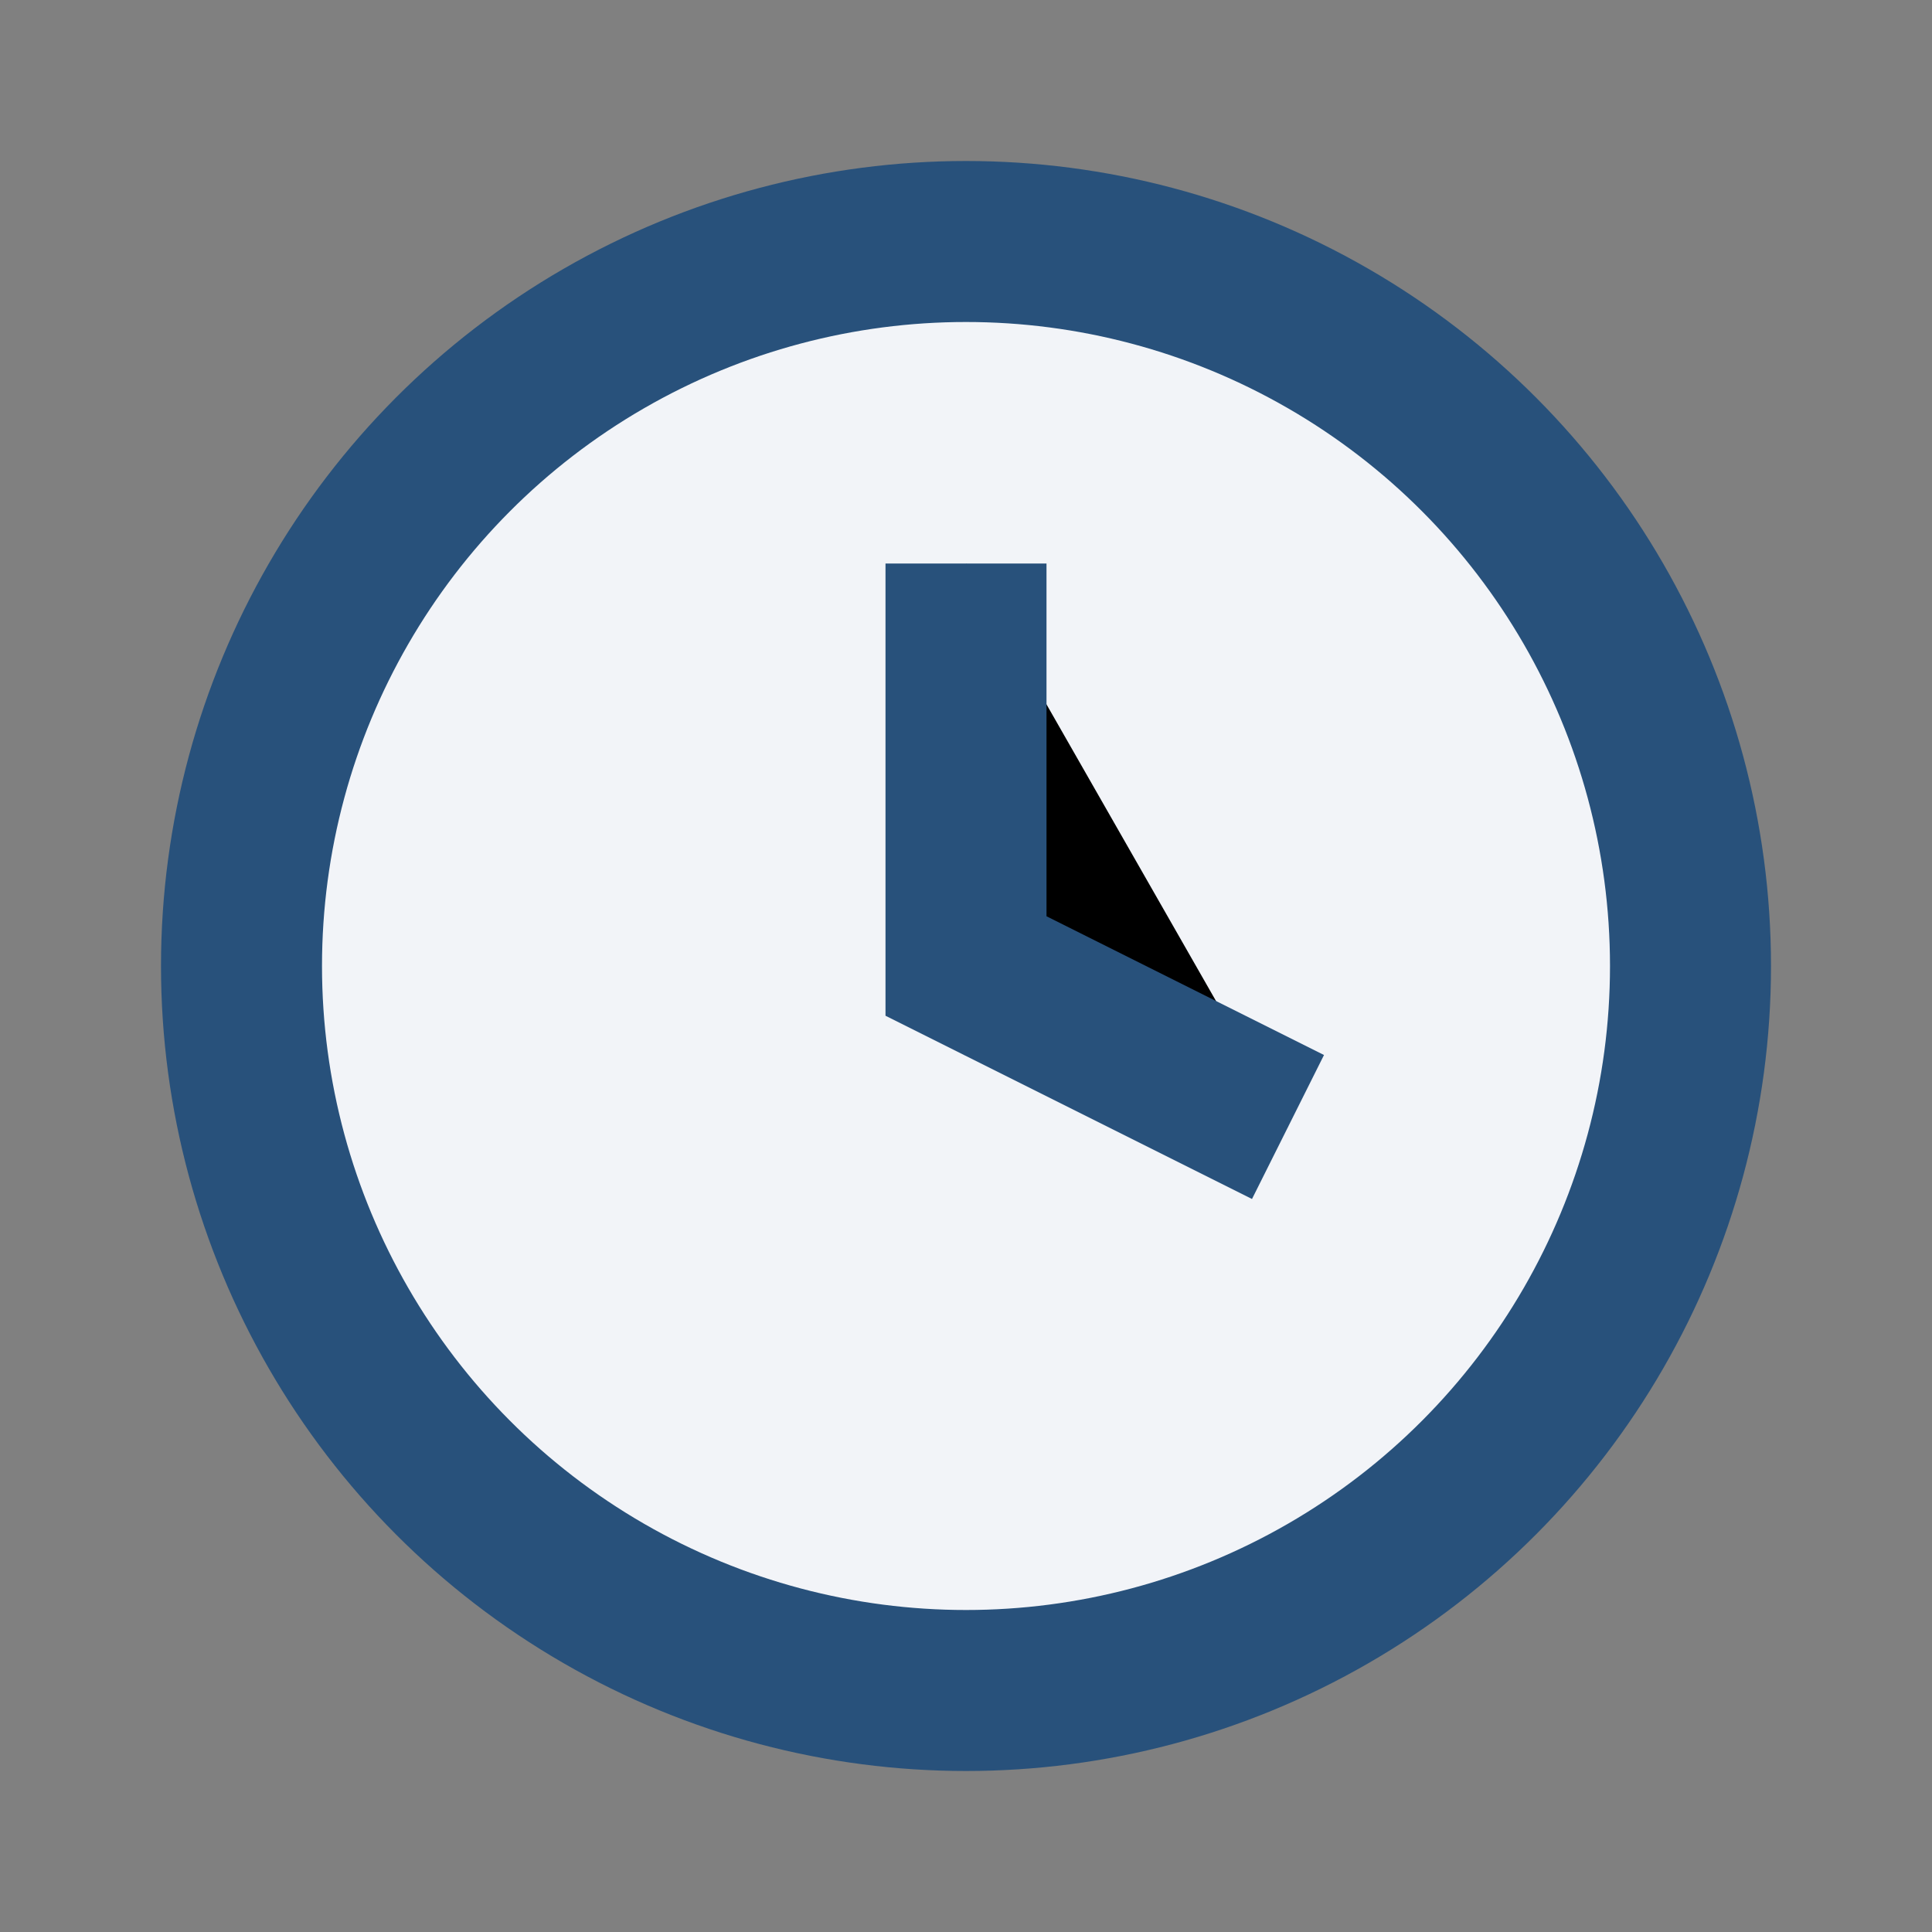
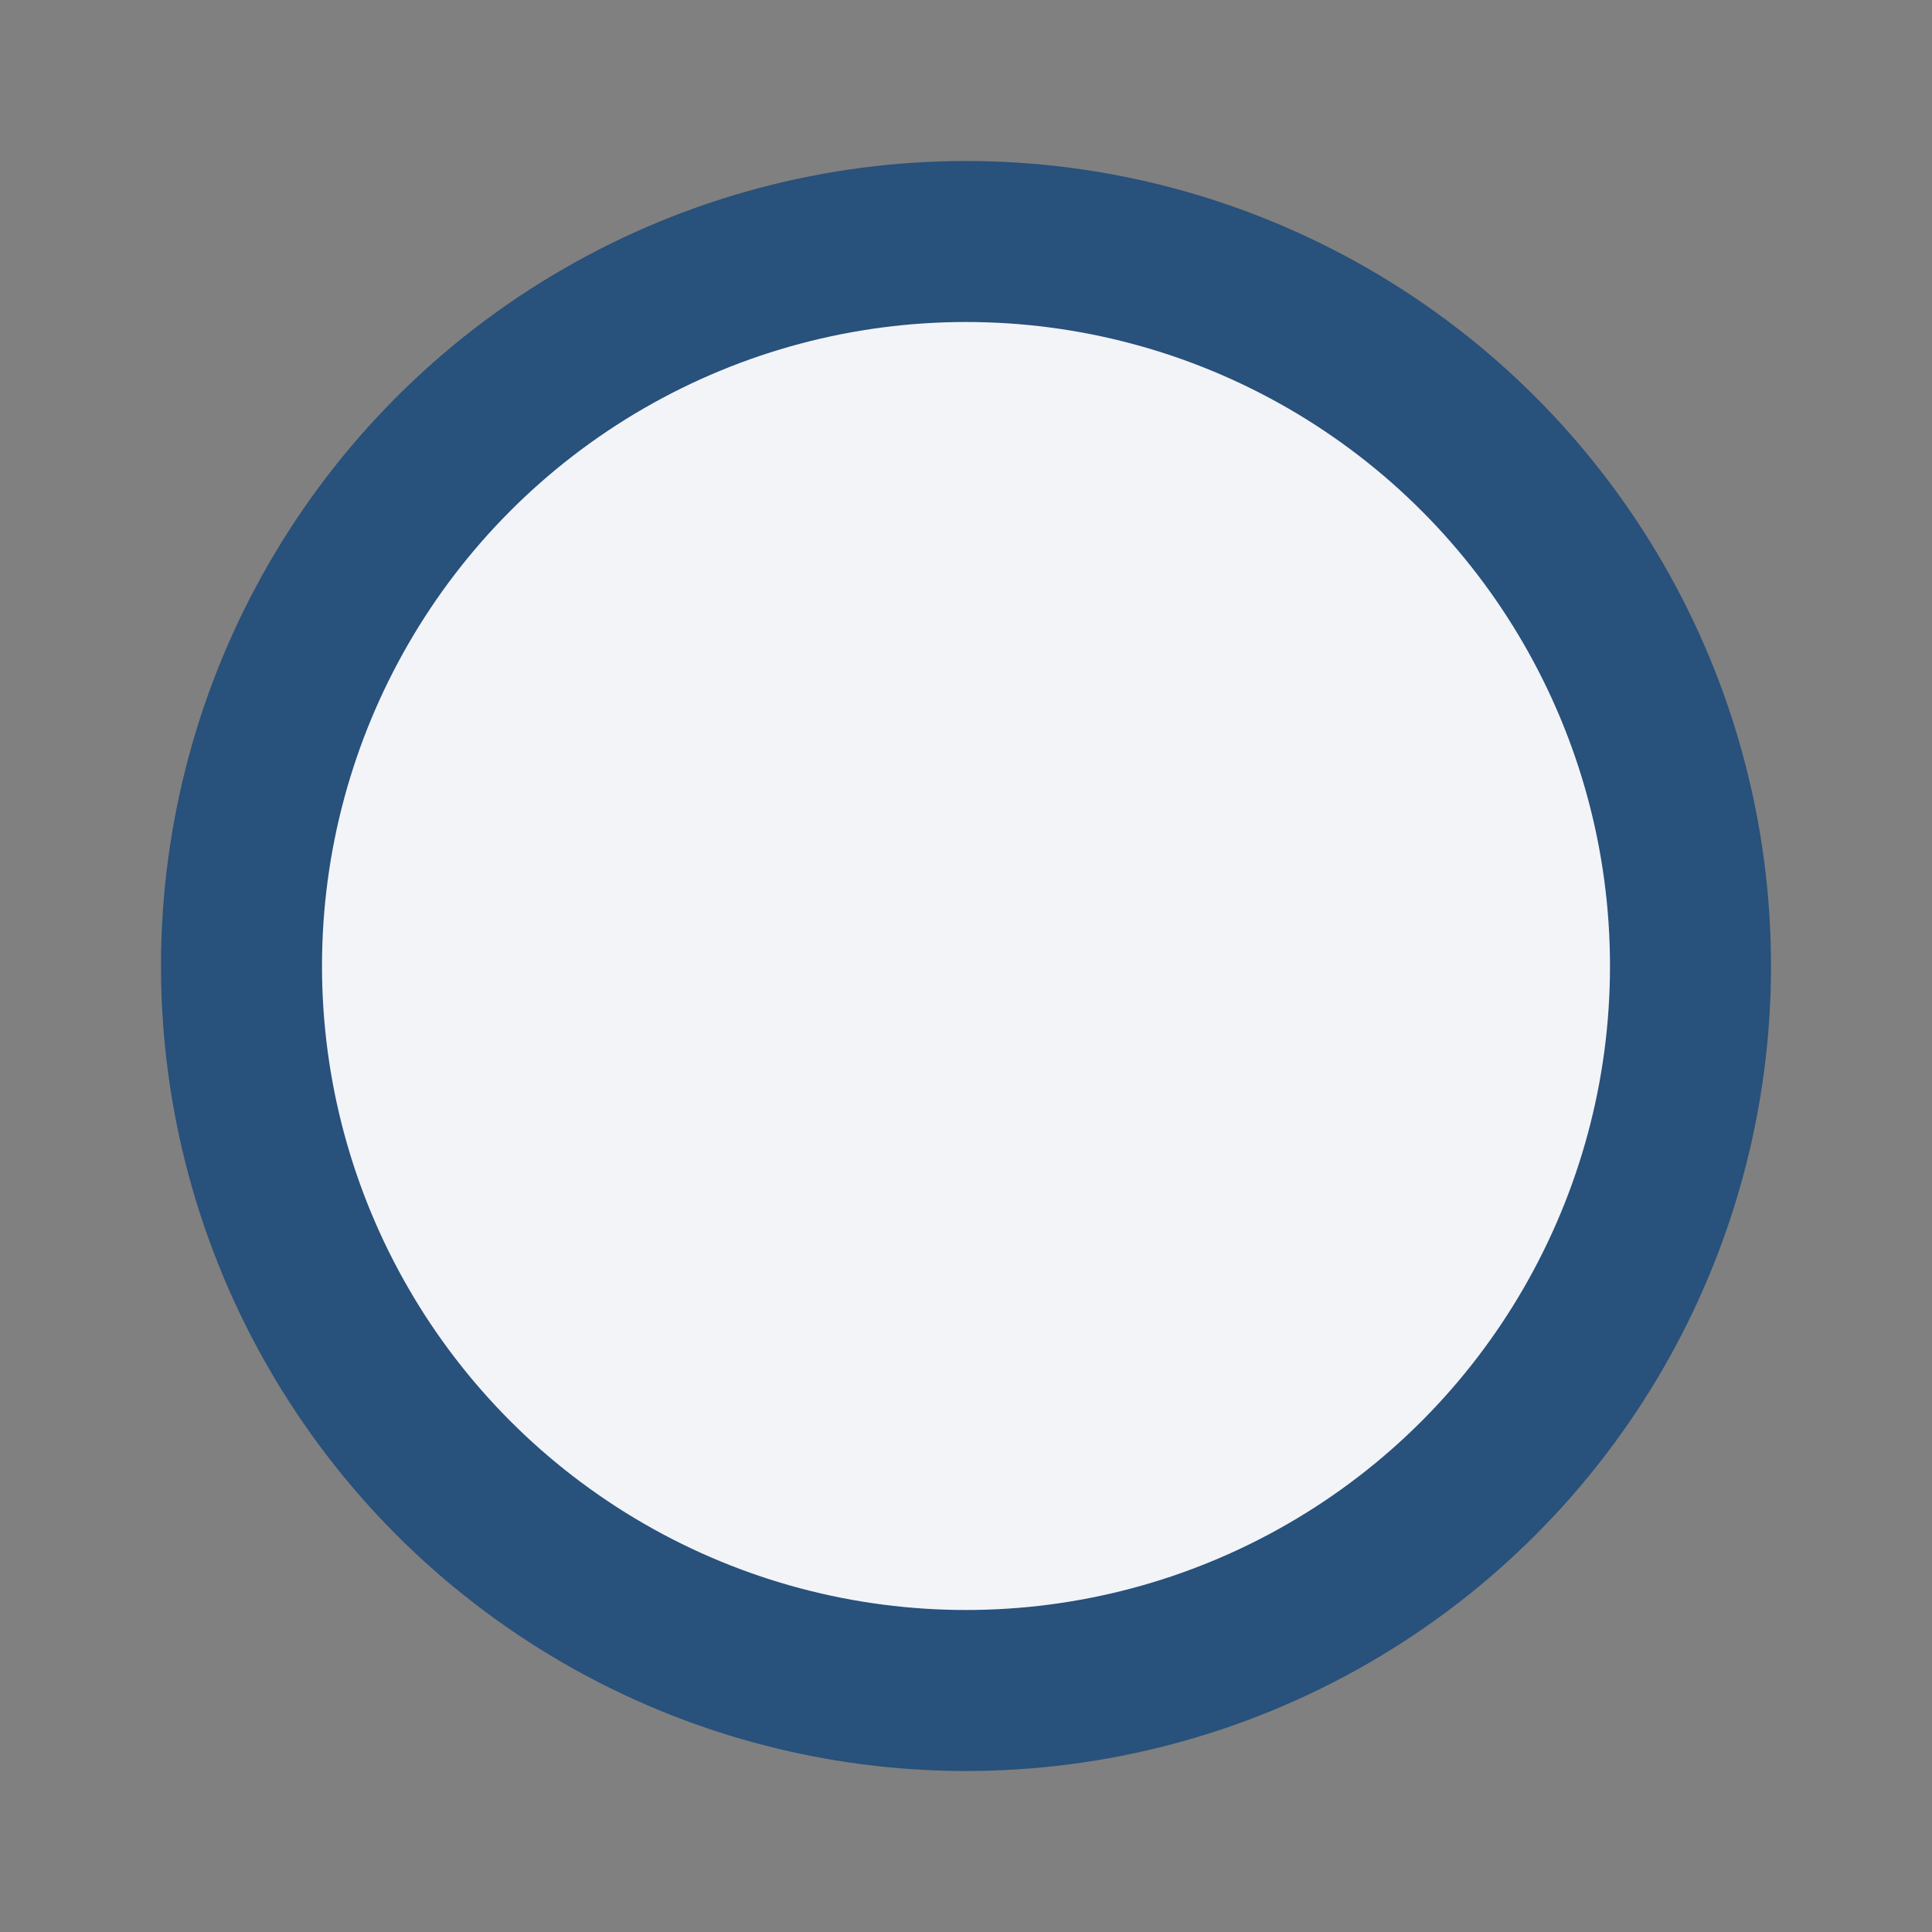
<svg xmlns="http://www.w3.org/2000/svg" width="24" height="24" viewBox="0 0 24 24">
  <rect x="0" y="0" width="24" height="24" fill="#808080" stroke="none" />
  <circle cx="12" cy="12" r="9" fill="#F2F4F8" stroke="#28517B" stroke-width="2" />
-   <path d="M12 7v5l4 2" stroke="#28517B" stroke-width="2" />
</svg>